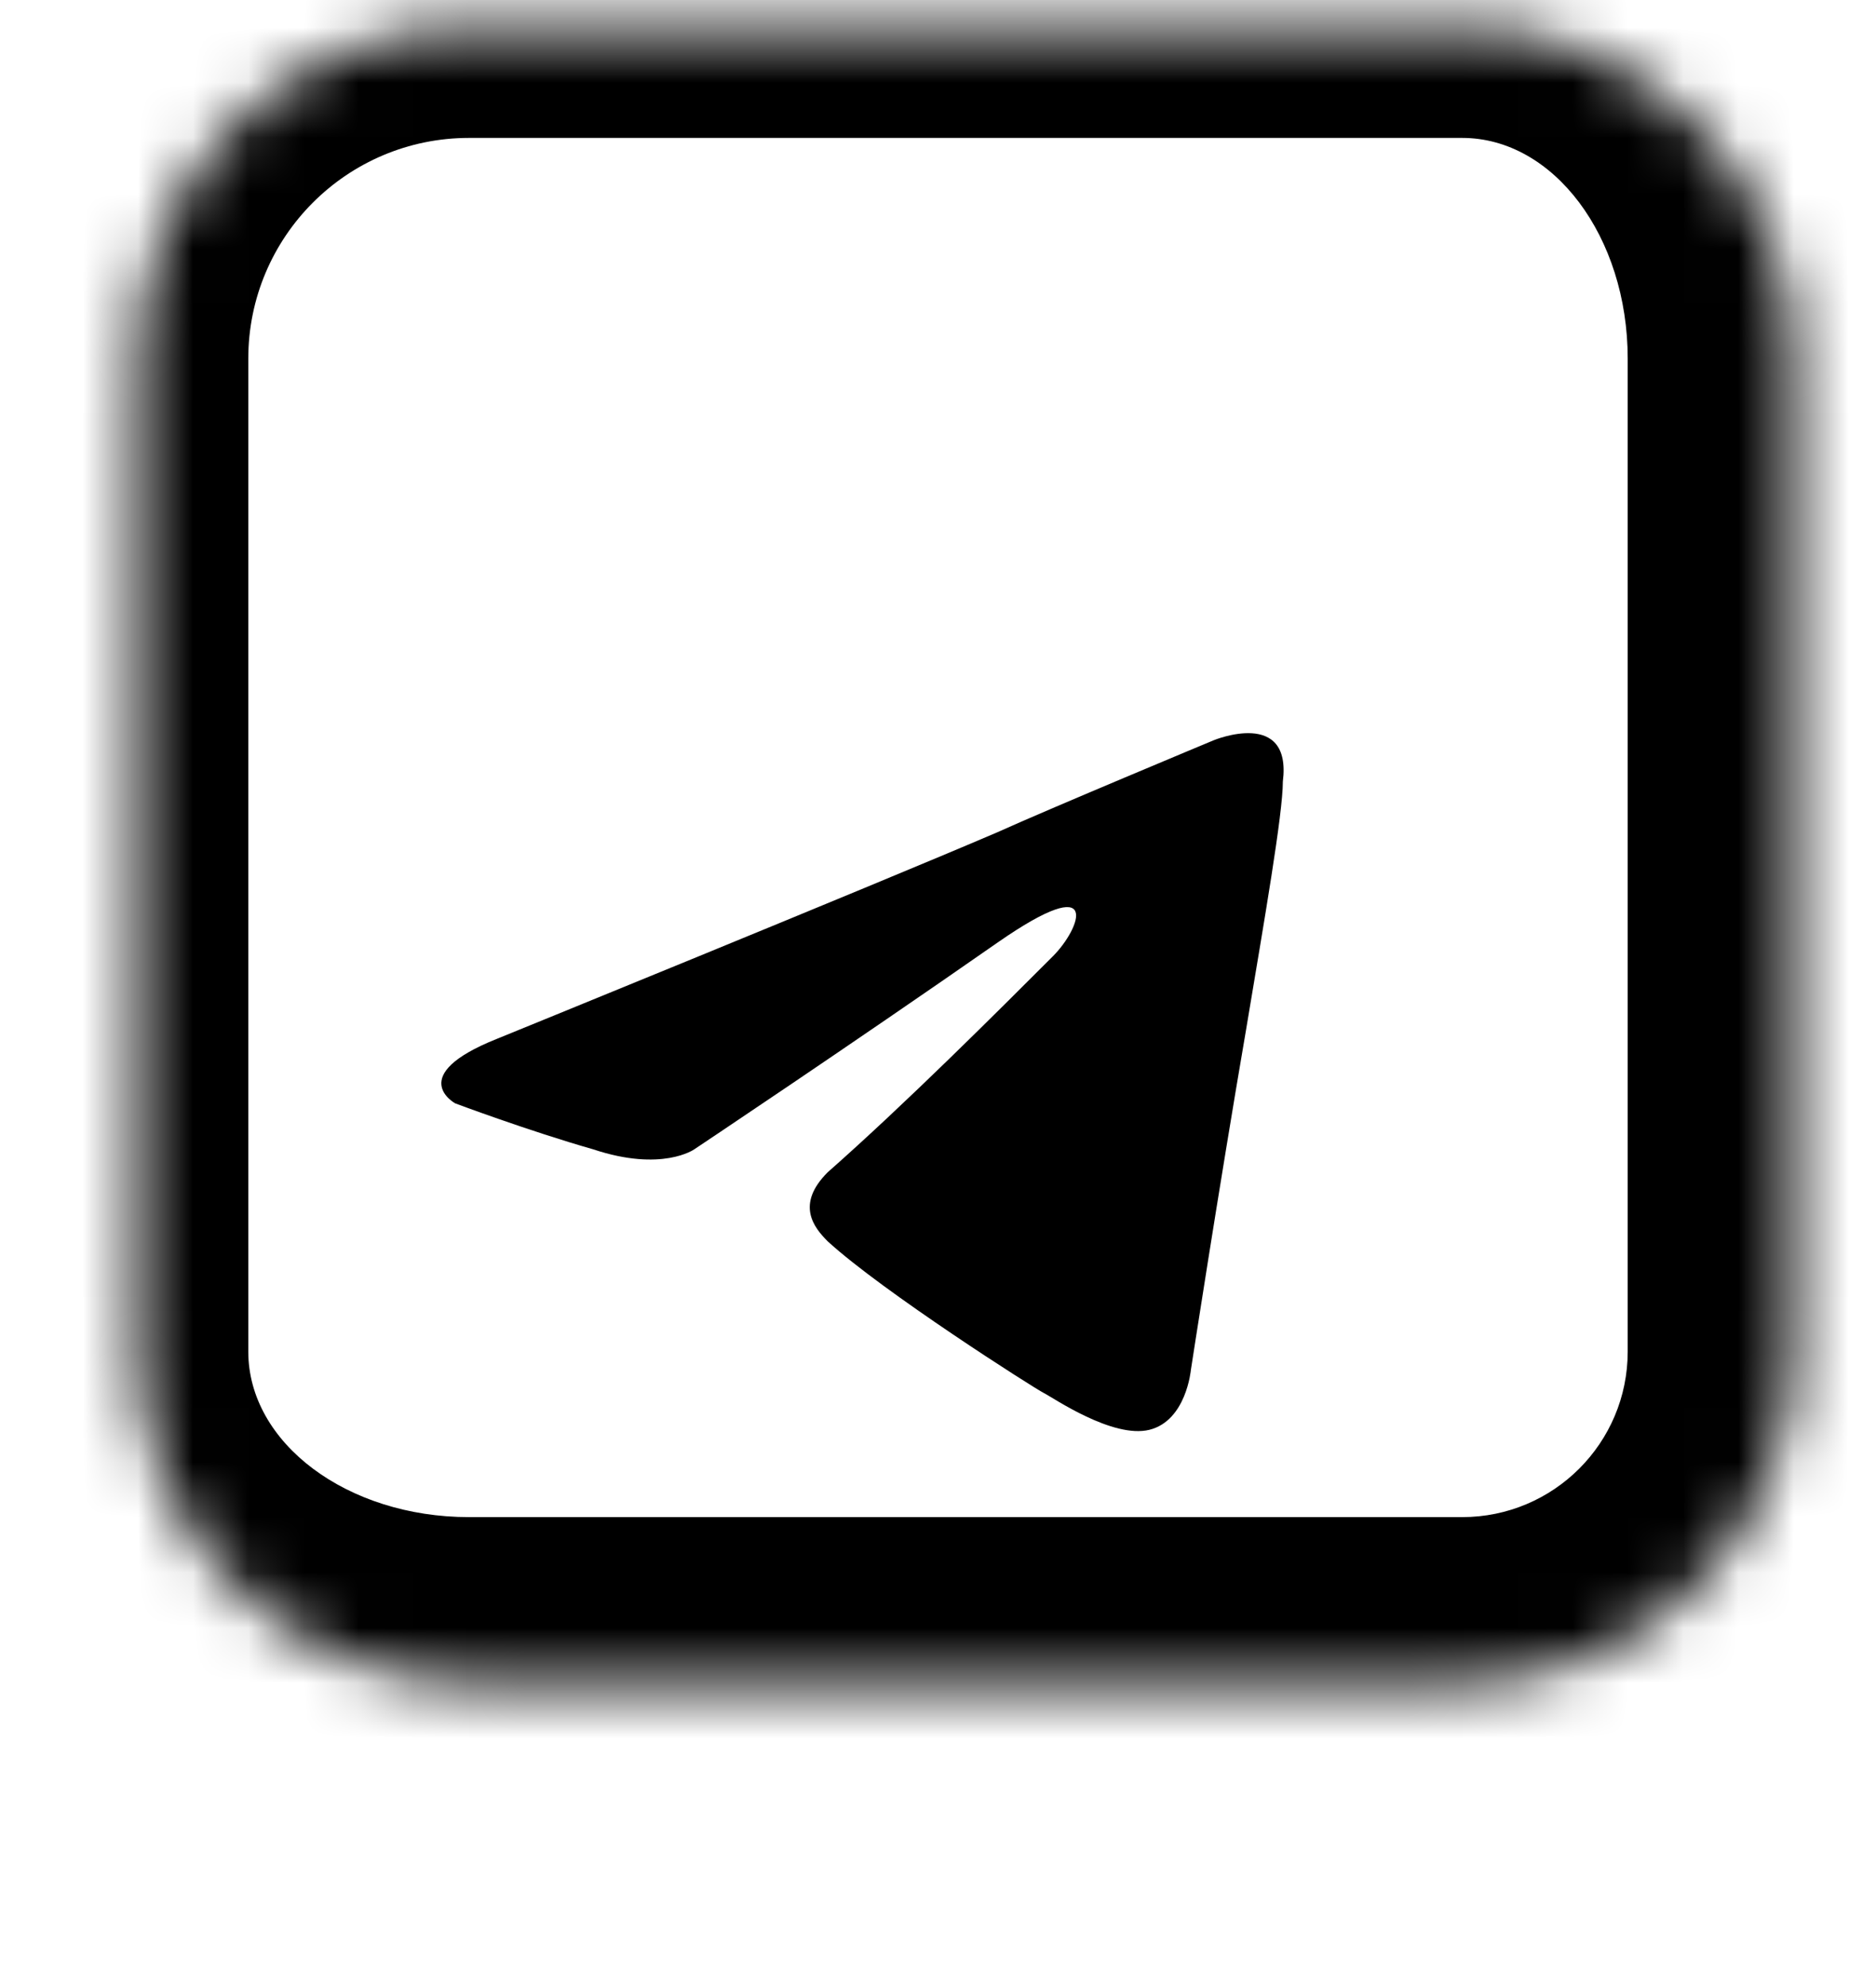
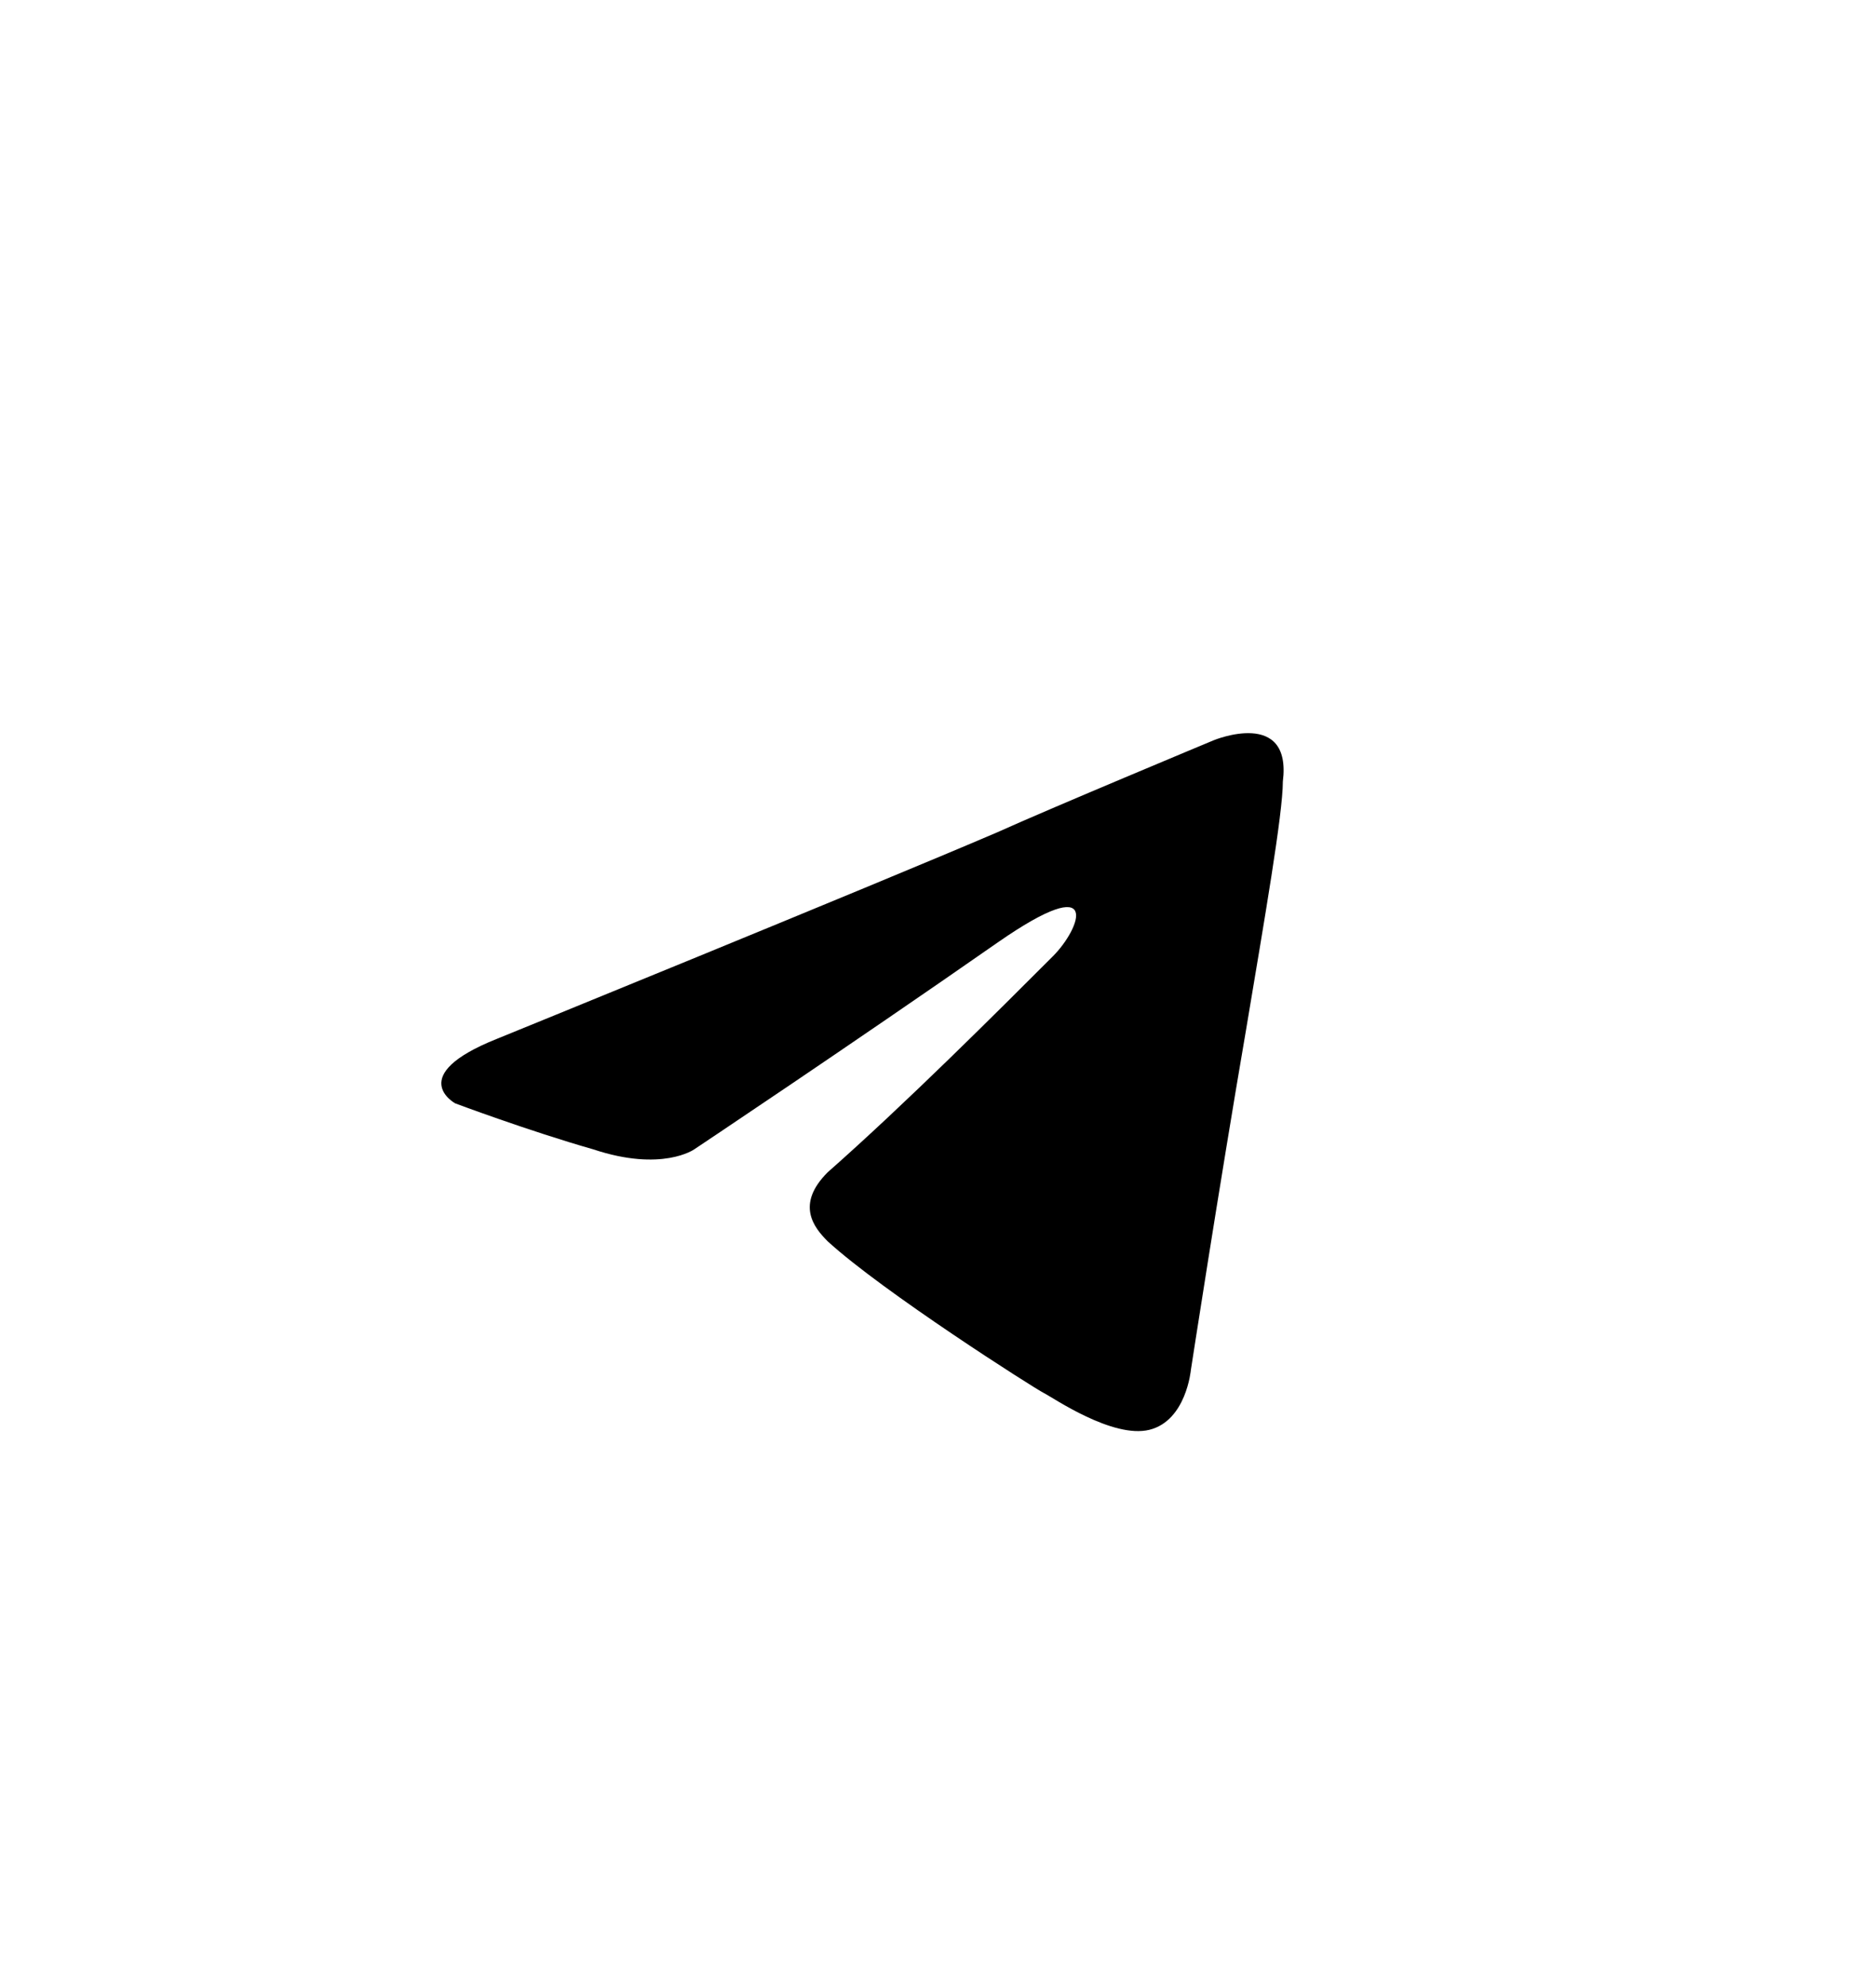
<svg xmlns="http://www.w3.org/2000/svg" width="34" height="36" viewBox="0 0 34 36" fill="none">
  <mask id="path-1-inside-1_2259_298" fill="white">
    <path d="M2.5 6.5C2.5 3.186 5.186 0.5 8.5 0.5H26.5C29.814 0.5 32.5 3.186 32.5 6.5V24.5C32.5 27.814 29.814 30.5 26.5 30.5H8.5C5.186 30.5 2.5 27.814 2.5 24.5V6.5Z" />
  </mask>
-   <path d="M2.5 6.5C2.5 3.186 5.186 0.5 8.5 0.5H26.5C29.814 0.5 32.5 3.186 32.5 6.5V24.5C32.5 27.814 29.814 30.5 26.5 30.5H8.5C5.186 30.5 2.5 27.814 2.5 24.5V6.5Z" fill="white" />
-   <path d="M0.5 6.5C0.5 2.082 4.082 -1.5 8.5 -1.5H27.5C31.918 -1.5 35.5 2.082 35.5 6.5H29.5C29.5 4.291 28.157 2.5 26.5 2.5H8.5C6.291 2.5 4.5 4.291 4.5 6.5H0.5ZM35.5 24.5C35.5 29.471 31.471 33.5 26.5 33.5H8.5C4.082 33.5 0.5 29.918 0.5 25.5L4.5 24.5C4.5 26.157 6.291 27.5 8.5 27.5H26.5C28.157 27.5 29.5 26.157 29.5 24.5H35.5ZM8.5 33.5C4.082 33.5 0.5 29.918 0.5 25.5V6.5C0.5 2.082 4.082 -1.5 8.5 -1.5V2.5C6.291 2.5 4.5 4.291 4.5 6.5V24.5C4.5 26.157 6.291 27.5 8.5 27.5V33.5ZM27.5 -1.5C31.918 -1.5 35.5 2.082 35.5 6.5V24.5C35.5 29.471 31.471 33.5 26.5 33.5V27.5C28.157 27.5 29.5 26.157 29.5 24.5V6.5C29.5 4.291 28.157 2.5 26.5 2.5L27.5 -1.5Z" fill="black" mask="url(#path-1-inside-1_2259_298)" />
  <g filter="url(#filter0_d_2259_298)">
    <path d="M9 14.833C9 14.833 15.75 12.083 18.083 11.083C19 10.667 22 9.417 22 9.417C22 9.417 23.417 8.833 23.25 10.167C23.25 10.75 22.917 12.667 22.583 14.667C22.083 17.583 21.583 20.833 21.583 20.833C21.583 20.833 21.5 21.75 20.833 21.917C20.167 22.083 19.083 21.333 18.917 21.25C18.75 21.167 16 19.417 15 18.5C14.75 18.25 14.417 17.833 15 17.25C16.417 16 18.083 14.333 19.083 13.333C19.583 12.833 20 11.75 18.083 13.083C15.333 15 12.583 16.833 12.583 16.833C12.583 16.833 12 17.25 10.75 16.833C9.583 16.5 8.25 16 8.25 16C8.25 16 7.333 15.5 9 14.833Z" fill="black" />
  </g>
  <defs>
    <filter id="filter0_d_2259_298" x="-1.5" y="0.5" width="38" height="38" filterUnits="userSpaceOnUse" color-interpolation-filters="sRGB">
      <feFlood flood-opacity="0" result="BackgroundImageFix" />
      <feColorMatrix in="SourceAlpha" type="matrix" values="0 0 0 0 0 0 0 0 0 0 0 0 0 0 0 0 0 0 127 0" result="hardAlpha" />
      <feOffset dy="4" />
      <feGaussianBlur stdDeviation="2" />
      <feComposite in2="hardAlpha" operator="out" />
      <feColorMatrix type="matrix" values="0 0 0 0 0 0 0 0 0 0 0 0 0 0 0 0 0 0 0.25 0" />
      <feBlend mode="normal" in2="BackgroundImageFix" result="effect1_dropShadow_2259_298" />
      <feBlend mode="normal" in="SourceGraphic" in2="effect1_dropShadow_2259_298" result="shape" />
    </filter>
  </defs>
</svg>